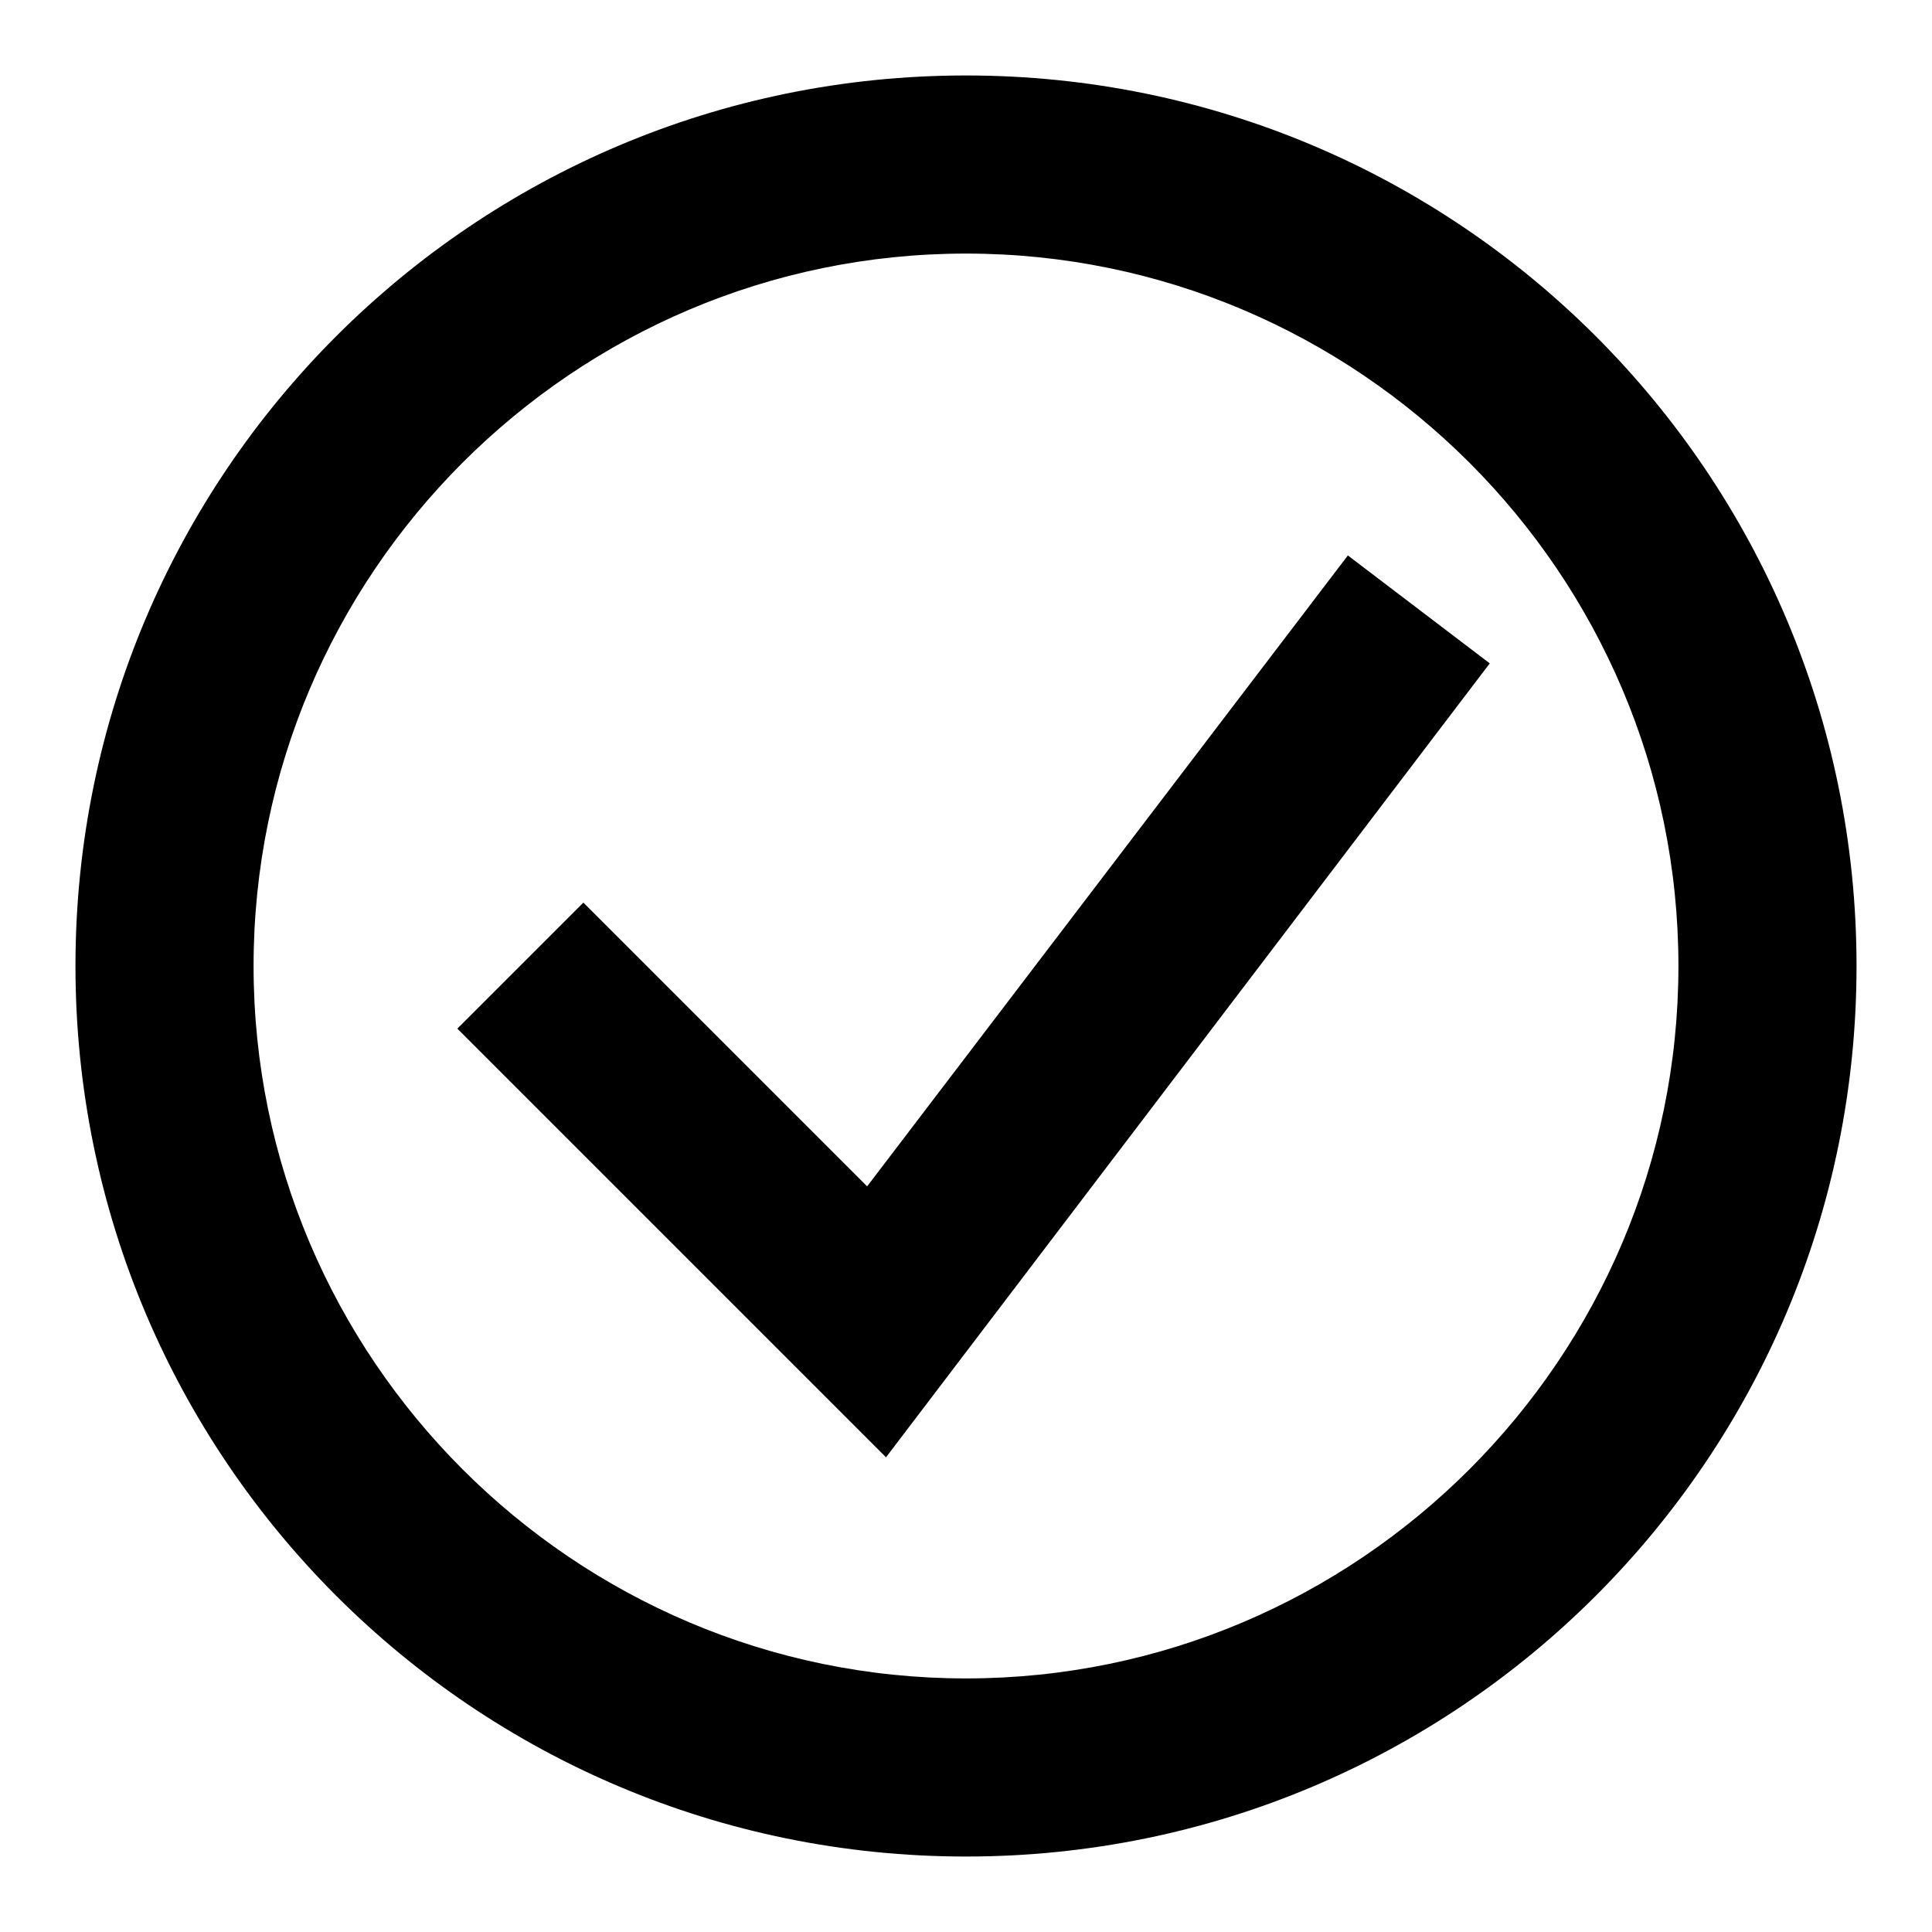
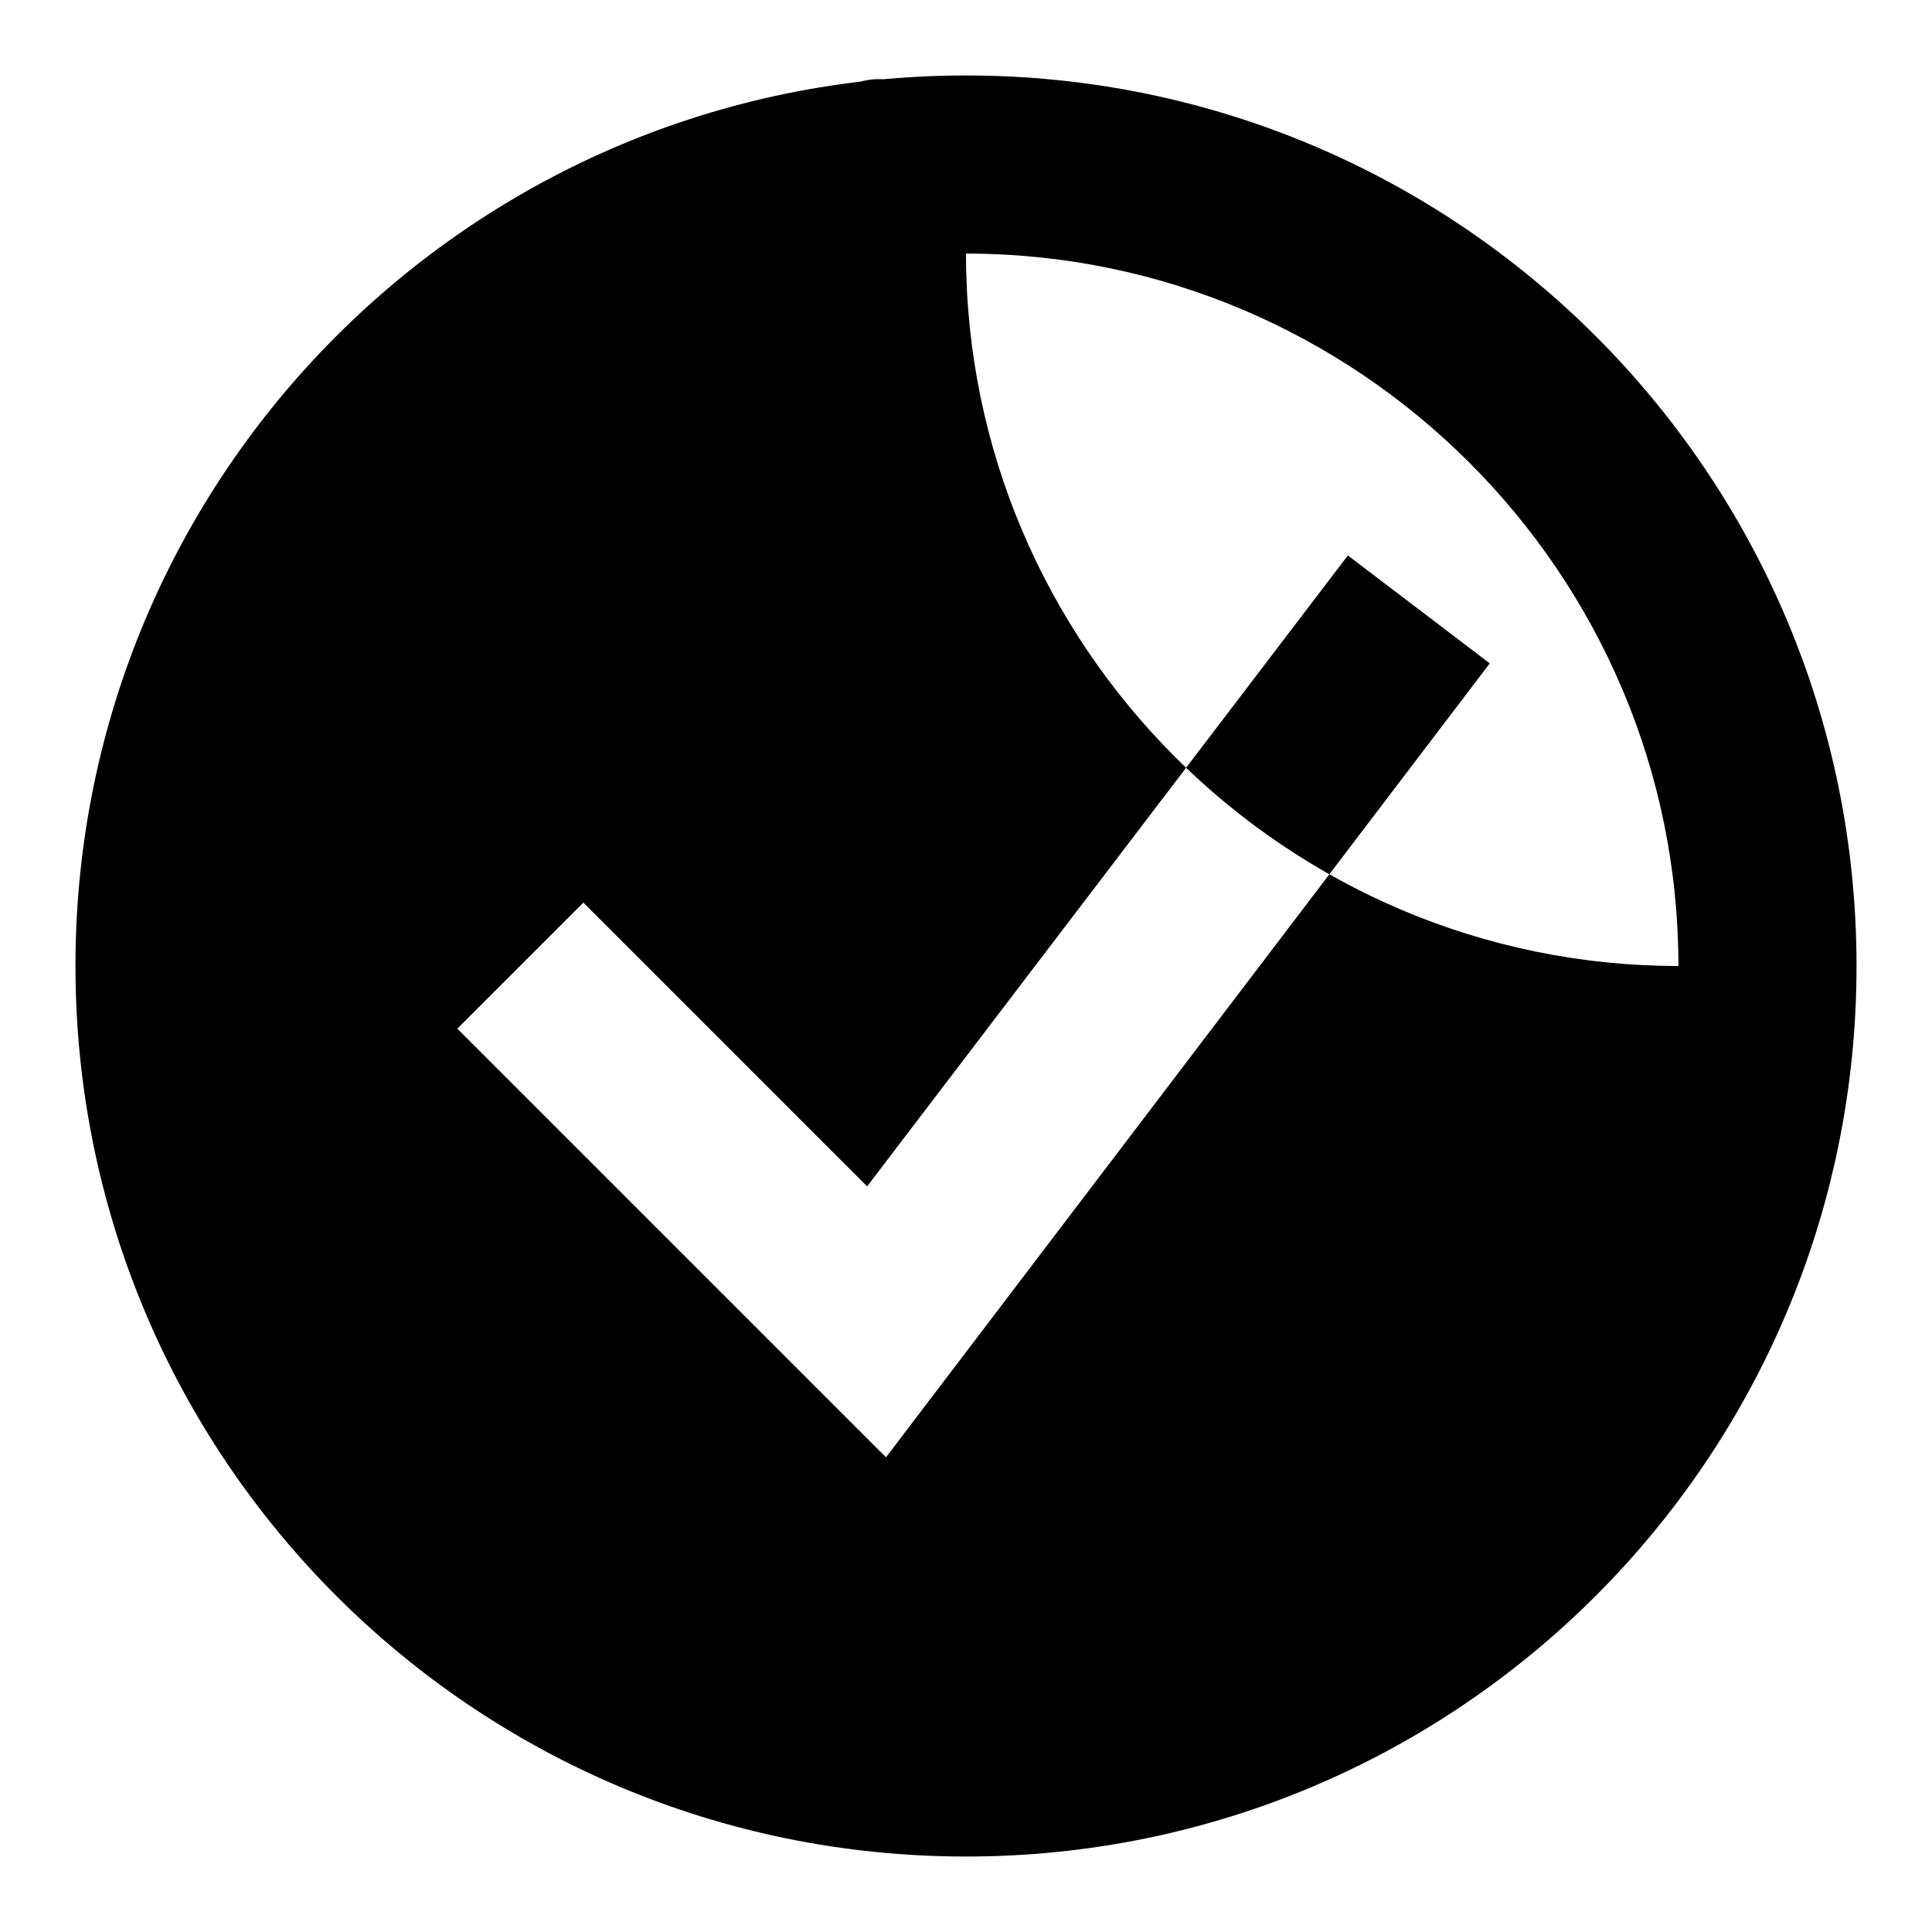
<svg xmlns="http://www.w3.org/2000/svg" version="1.1" x="0px" y="0px" viewBox="0 0 256 256" enable-background="new 0 0 256 256" xml:space="preserve">
  <g>
-     <path fill="#000000" d="M128,33.6c52,0,94.4,42.4,94.4,94.4S180,222.4,128,222.4c-52,0-94.4-42.4-94.4-94.4S76,33.6,128,33.6z  M128,10C62.8,10,10,62.8,10,128c0,65.2,52.8,118,118,118c65.2,0,118-52.8,118-118C246,62.8,193.2,10,128,10L128,10z M117.4,193.1 l-56.8-56.8l16.7-16.7l37.6,37.6l63.7-83.6l18.8,14.3L117.4,193.1z" />
+     <path fill="#000000" d="M128,33.6c52,0,94.4,42.4,94.4,94.4c-52,0-94.4-42.4-94.4-94.4S76,33.6,128,33.6z  M128,10C62.8,10,10,62.8,10,128c0,65.2,52.8,118,118,118c65.2,0,118-52.8,118-118C246,62.8,193.2,10,128,10L128,10z M117.4,193.1 l-56.8-56.8l16.7-16.7l37.6,37.6l63.7-83.6l18.8,14.3L117.4,193.1z" />
  </g>
</svg>